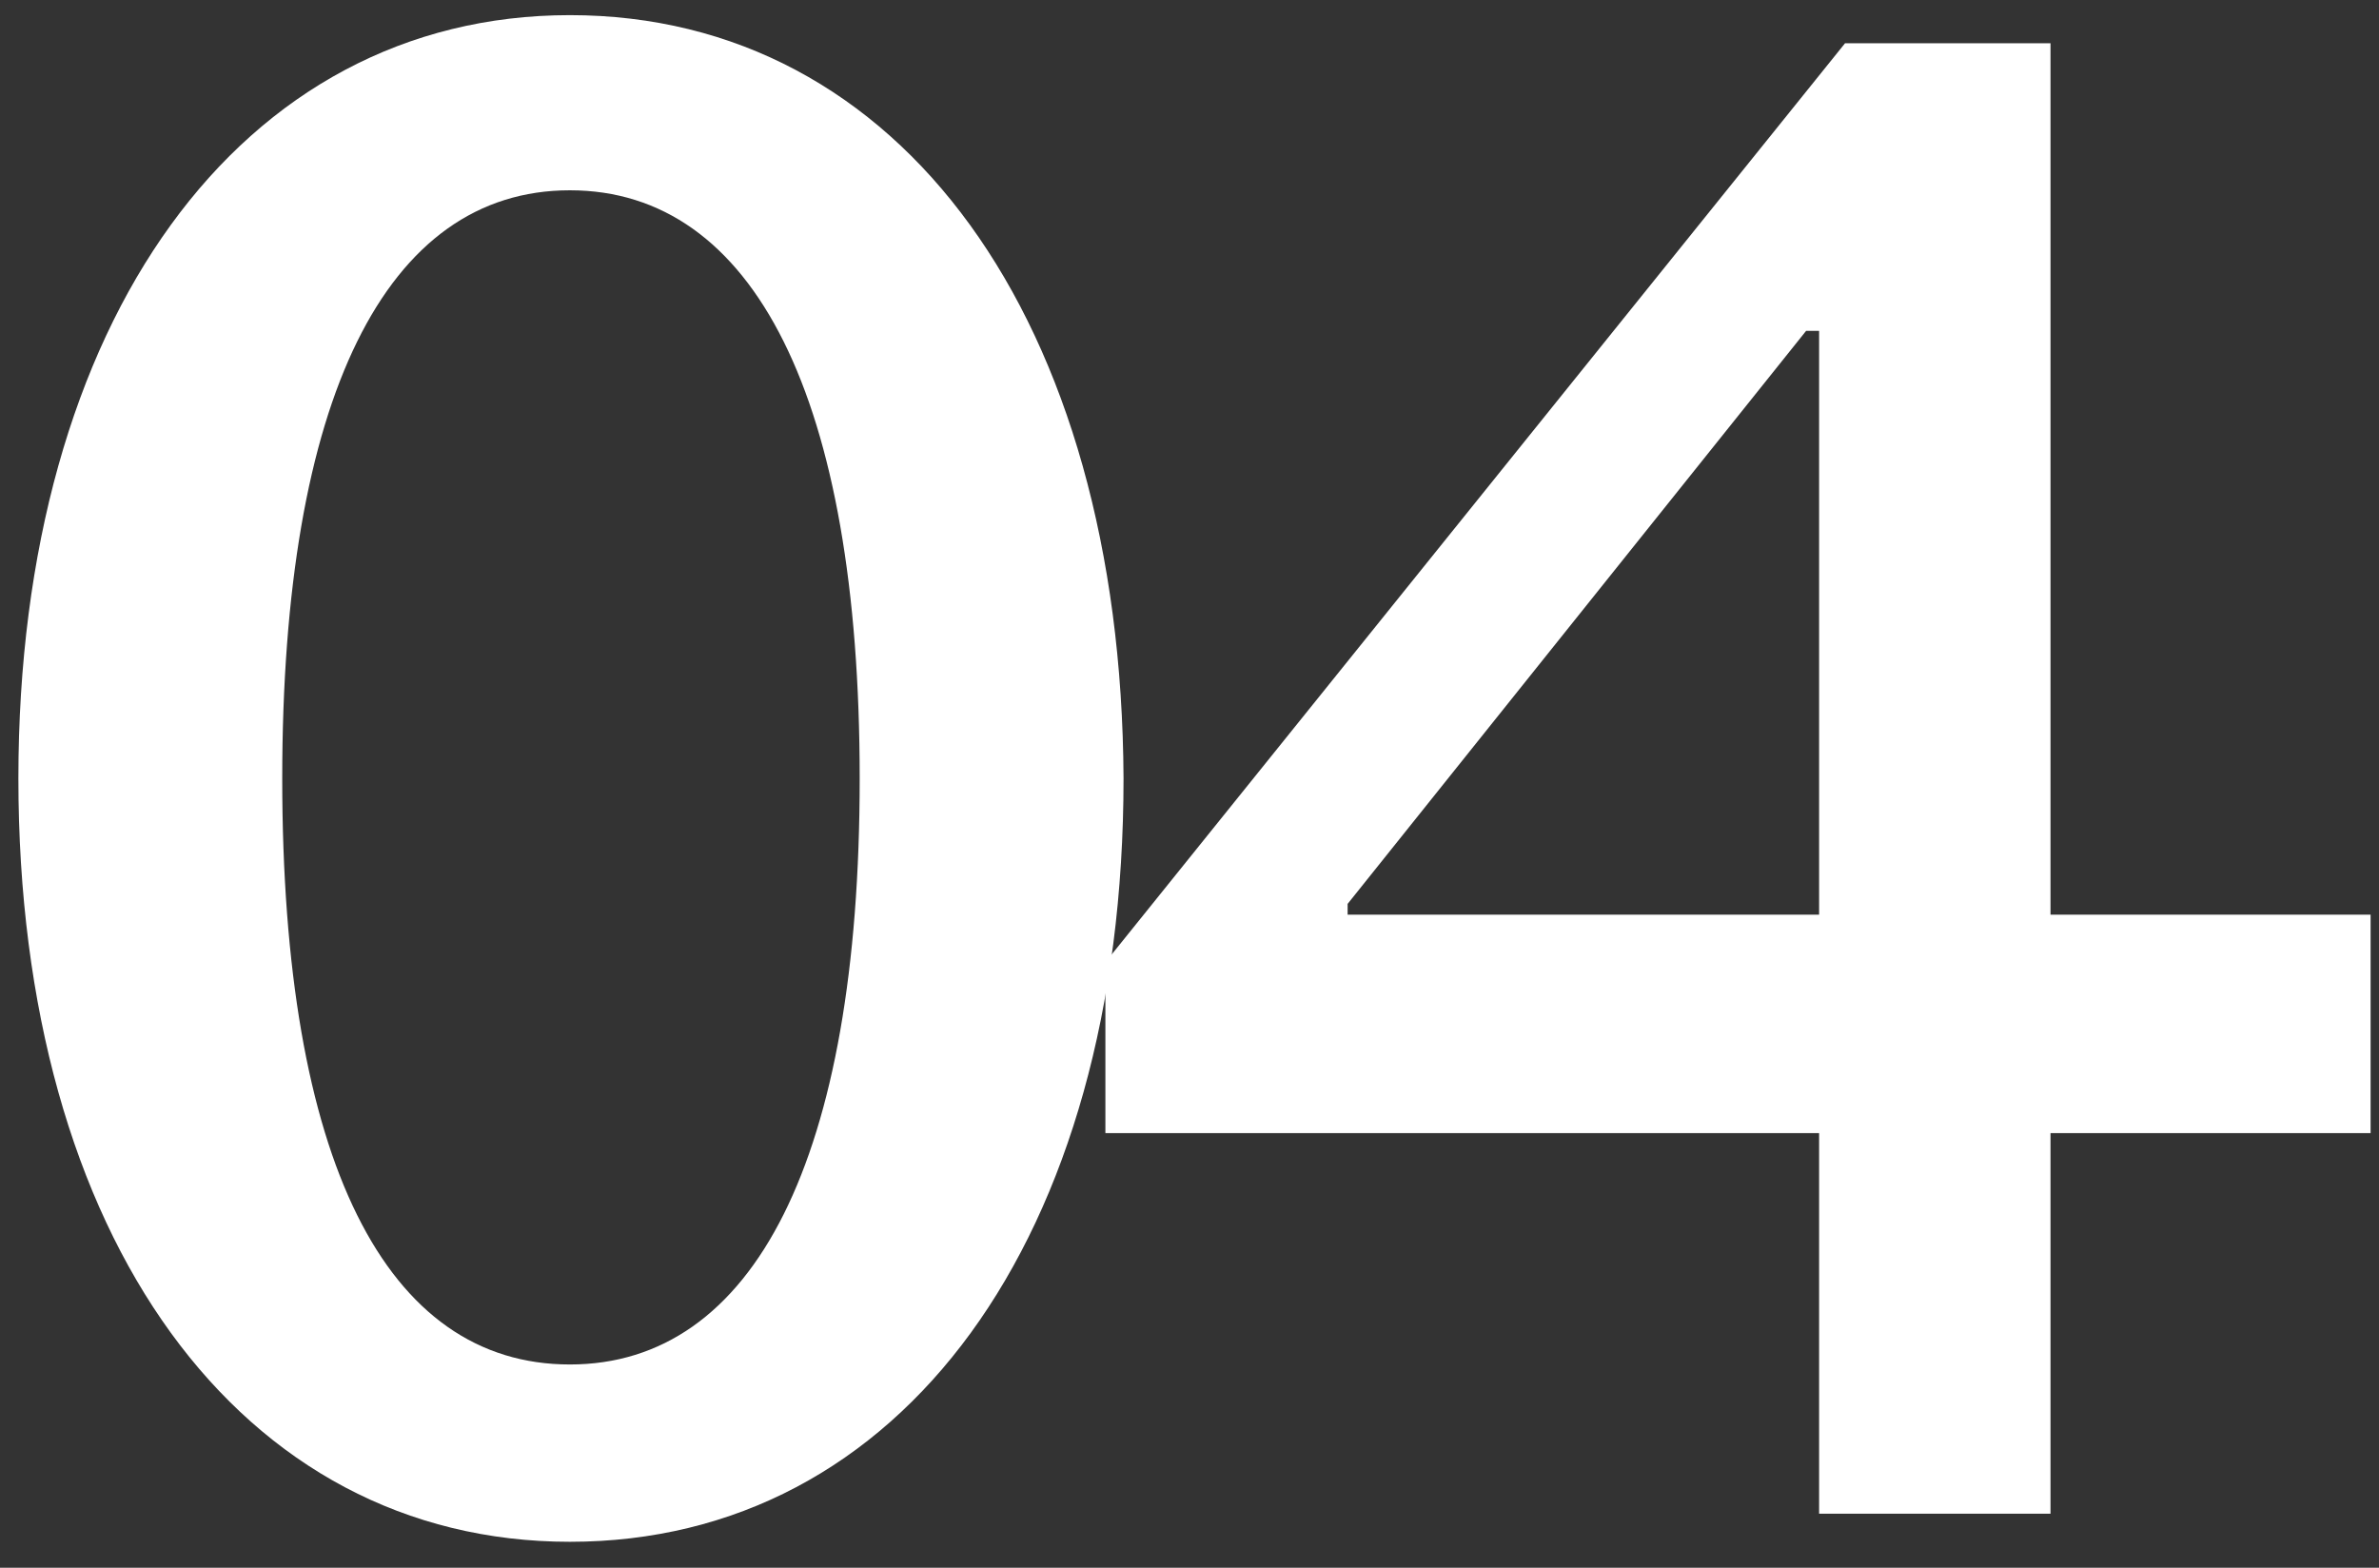
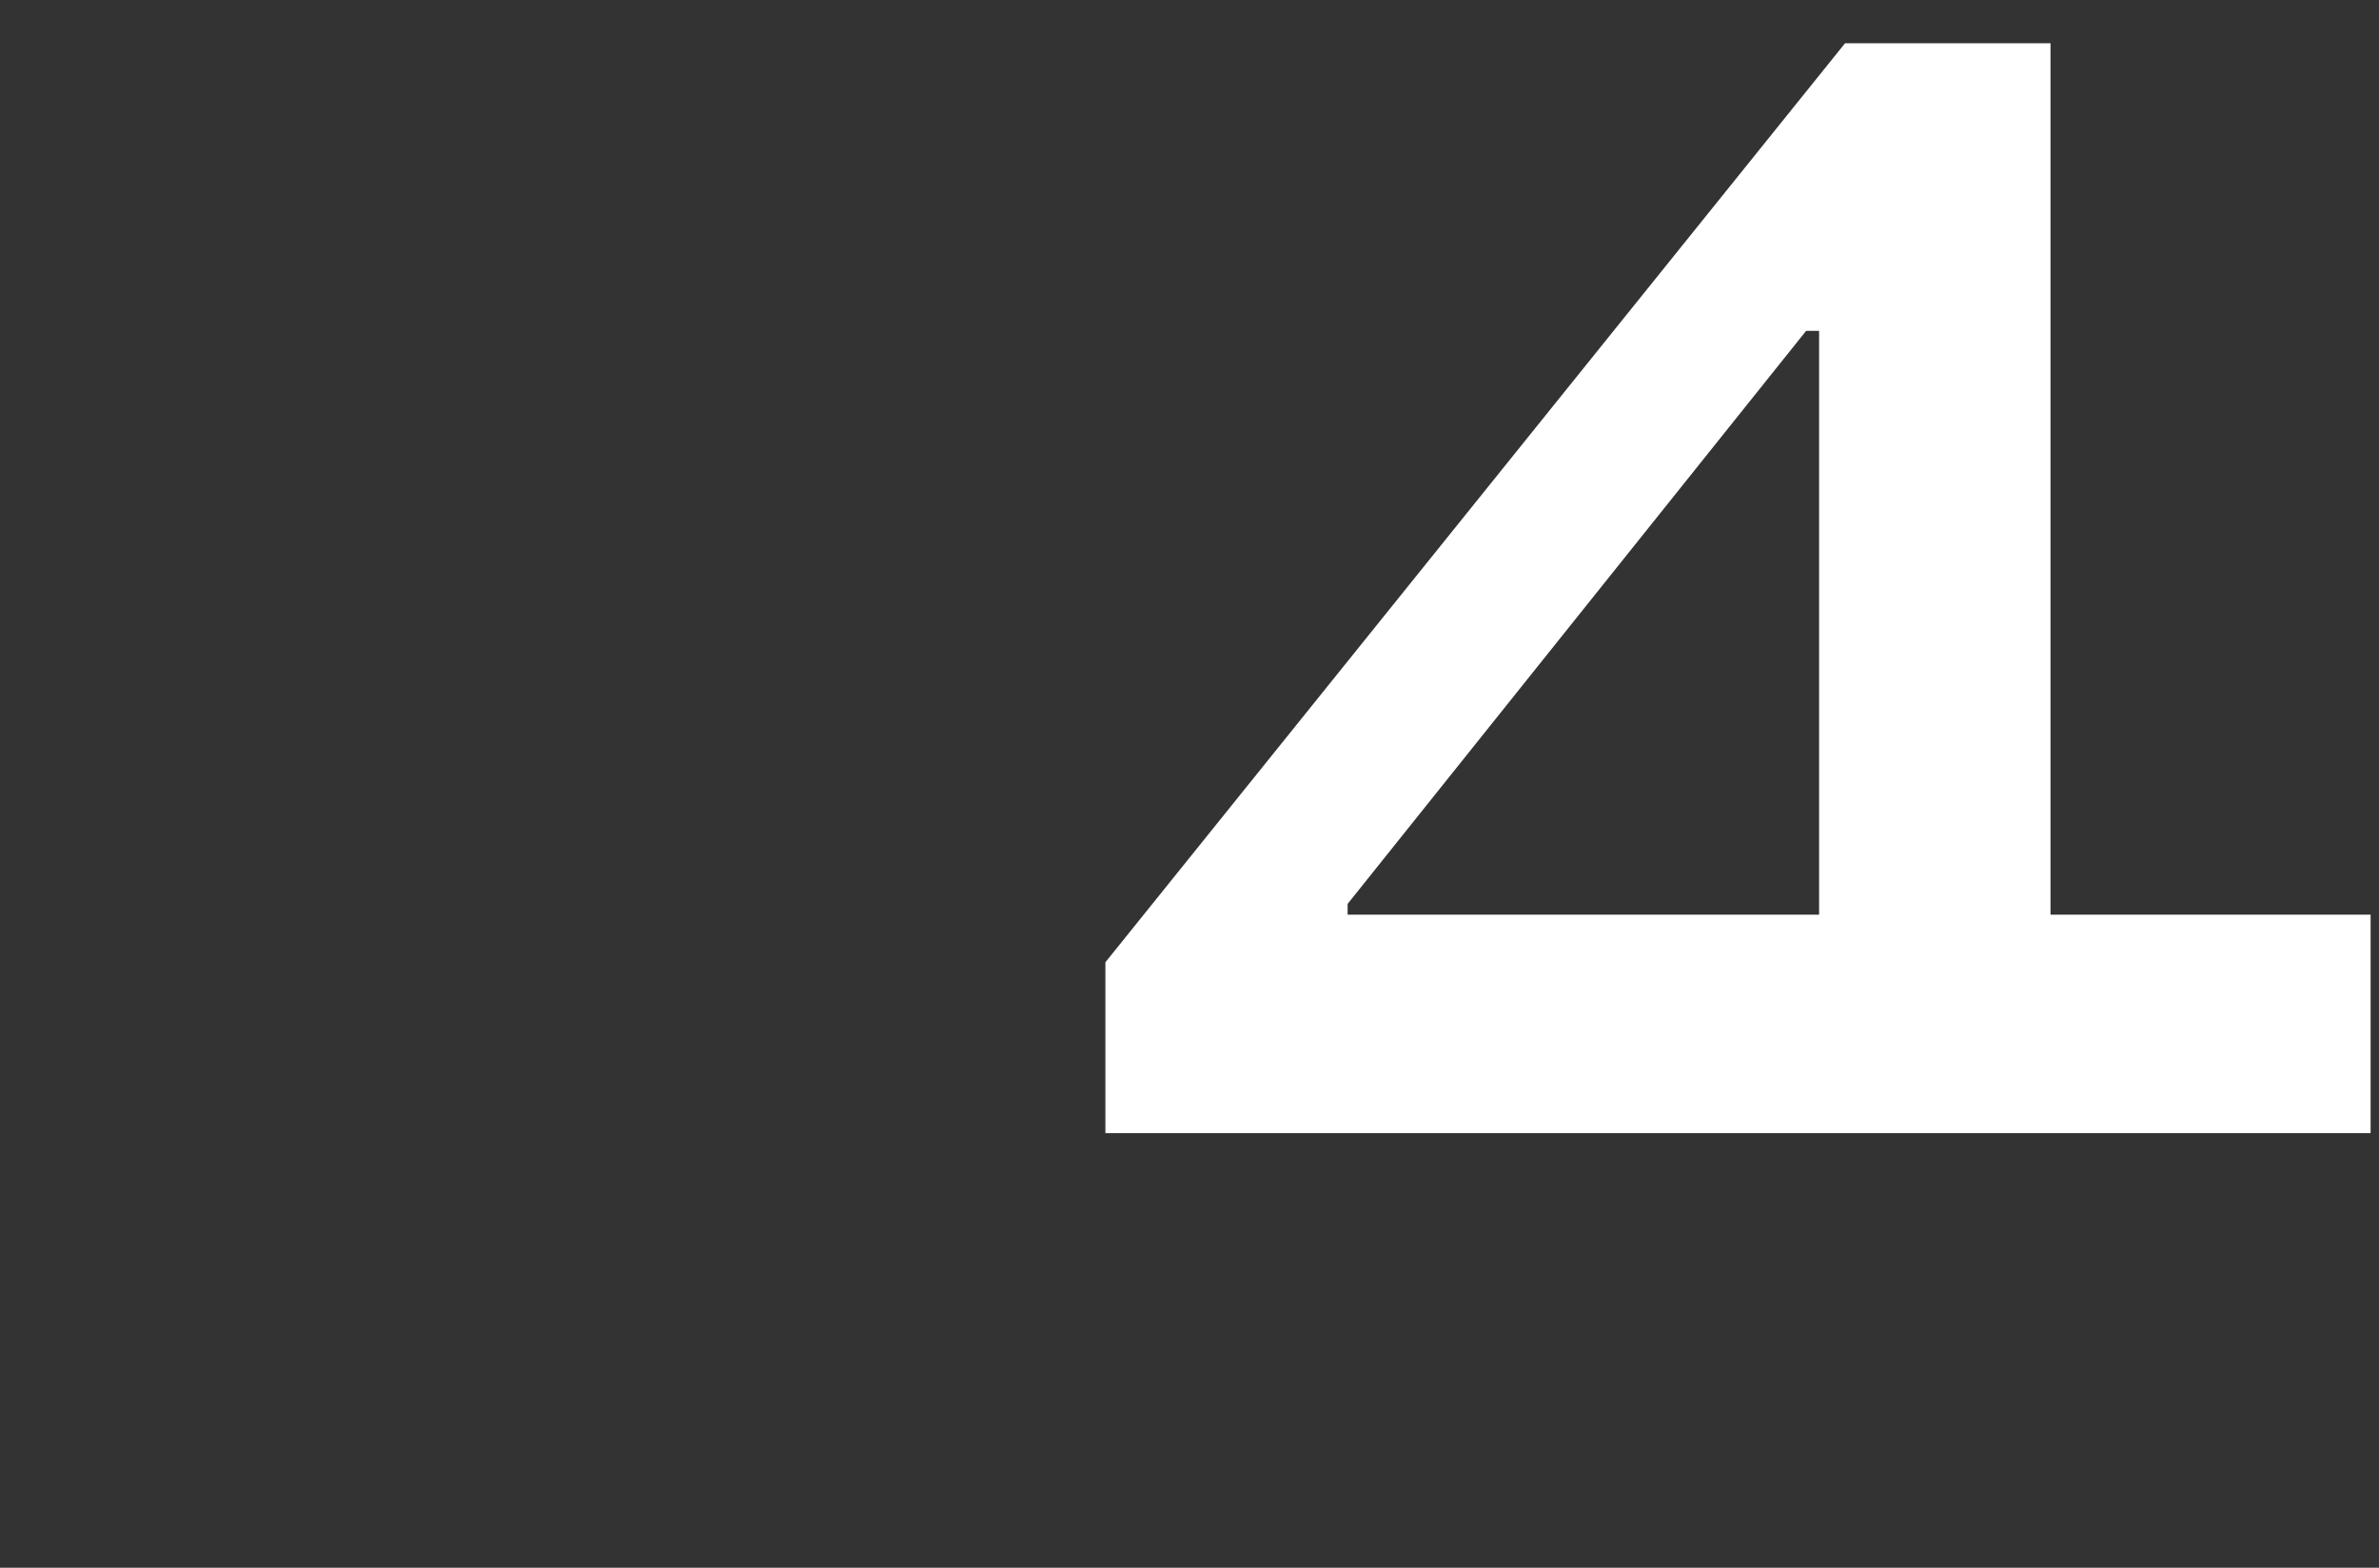
<svg xmlns="http://www.w3.org/2000/svg" width="88" height="58" viewBox="0 0 88 58" fill="none">
  <rect x="0" y="0" width="88" height="58" fill="#333333" stroke="none" />
-   <path d="M21.08 57.04C8.92 57.04 0.68 45.84 0.68 28.8C0.68 11.84 8.92 0.56 21.08 0.56C33.32 0.56 41.48 11.84 41.56 28.8C41.56 45.84 33.32 57.04 21.08 57.04ZM21.08 50.48C27.88 50.48 31.8 42.88 31.8 28.8C31.8 14.72 27.88 7.04 21.08 7.04C14.28 7.04 10.44 14.72 10.44 28.8C10.44 42.96 14.28 50.48 21.08 50.48Z" fill="white" />
-   <path d="M67.289 56V41.92H40.889V35.6L68.249 1.6H75.849V33.84H87.689V41.92H75.849V56H67.289ZM49.849 33.44V33.84H67.289V12.24H66.809L49.849 33.44Z" fill="white" />
+   <path d="M67.289 56V41.92H40.889V35.6L68.249 1.6H75.849V33.84H87.689V41.92H75.849H67.289ZM49.849 33.44V33.84H67.289V12.24H66.809L49.849 33.44Z" fill="white" />
</svg>